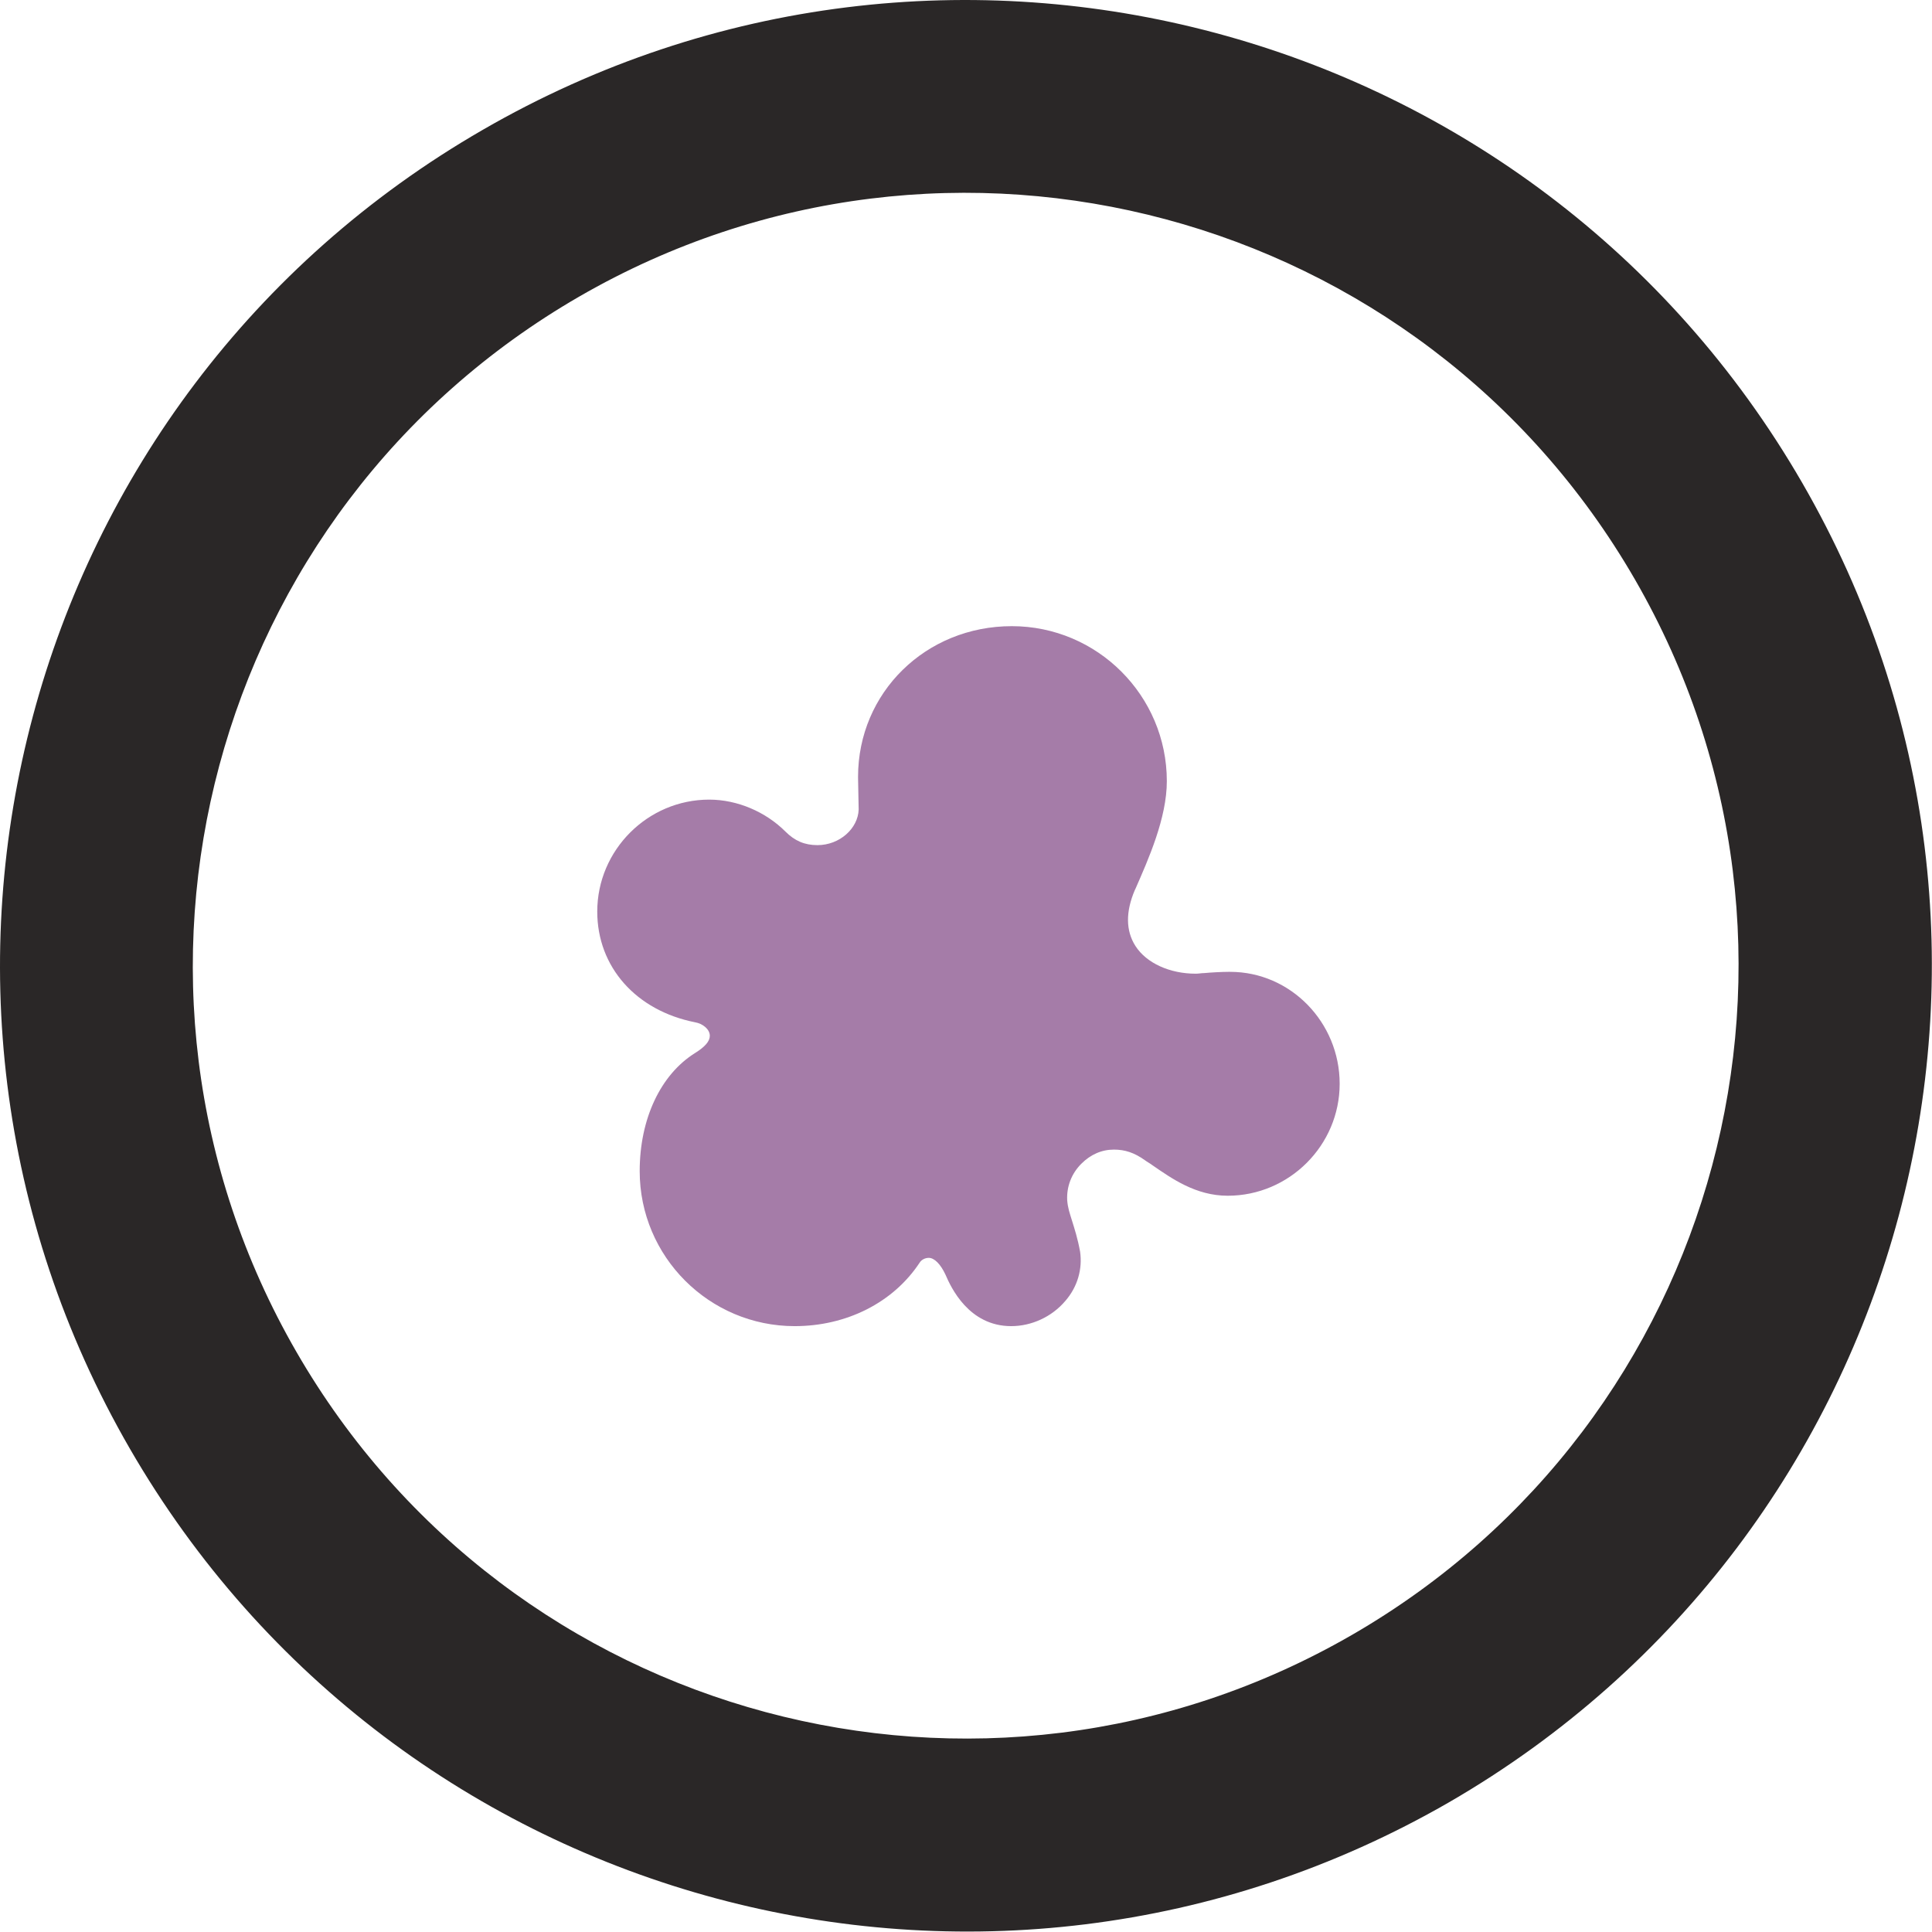
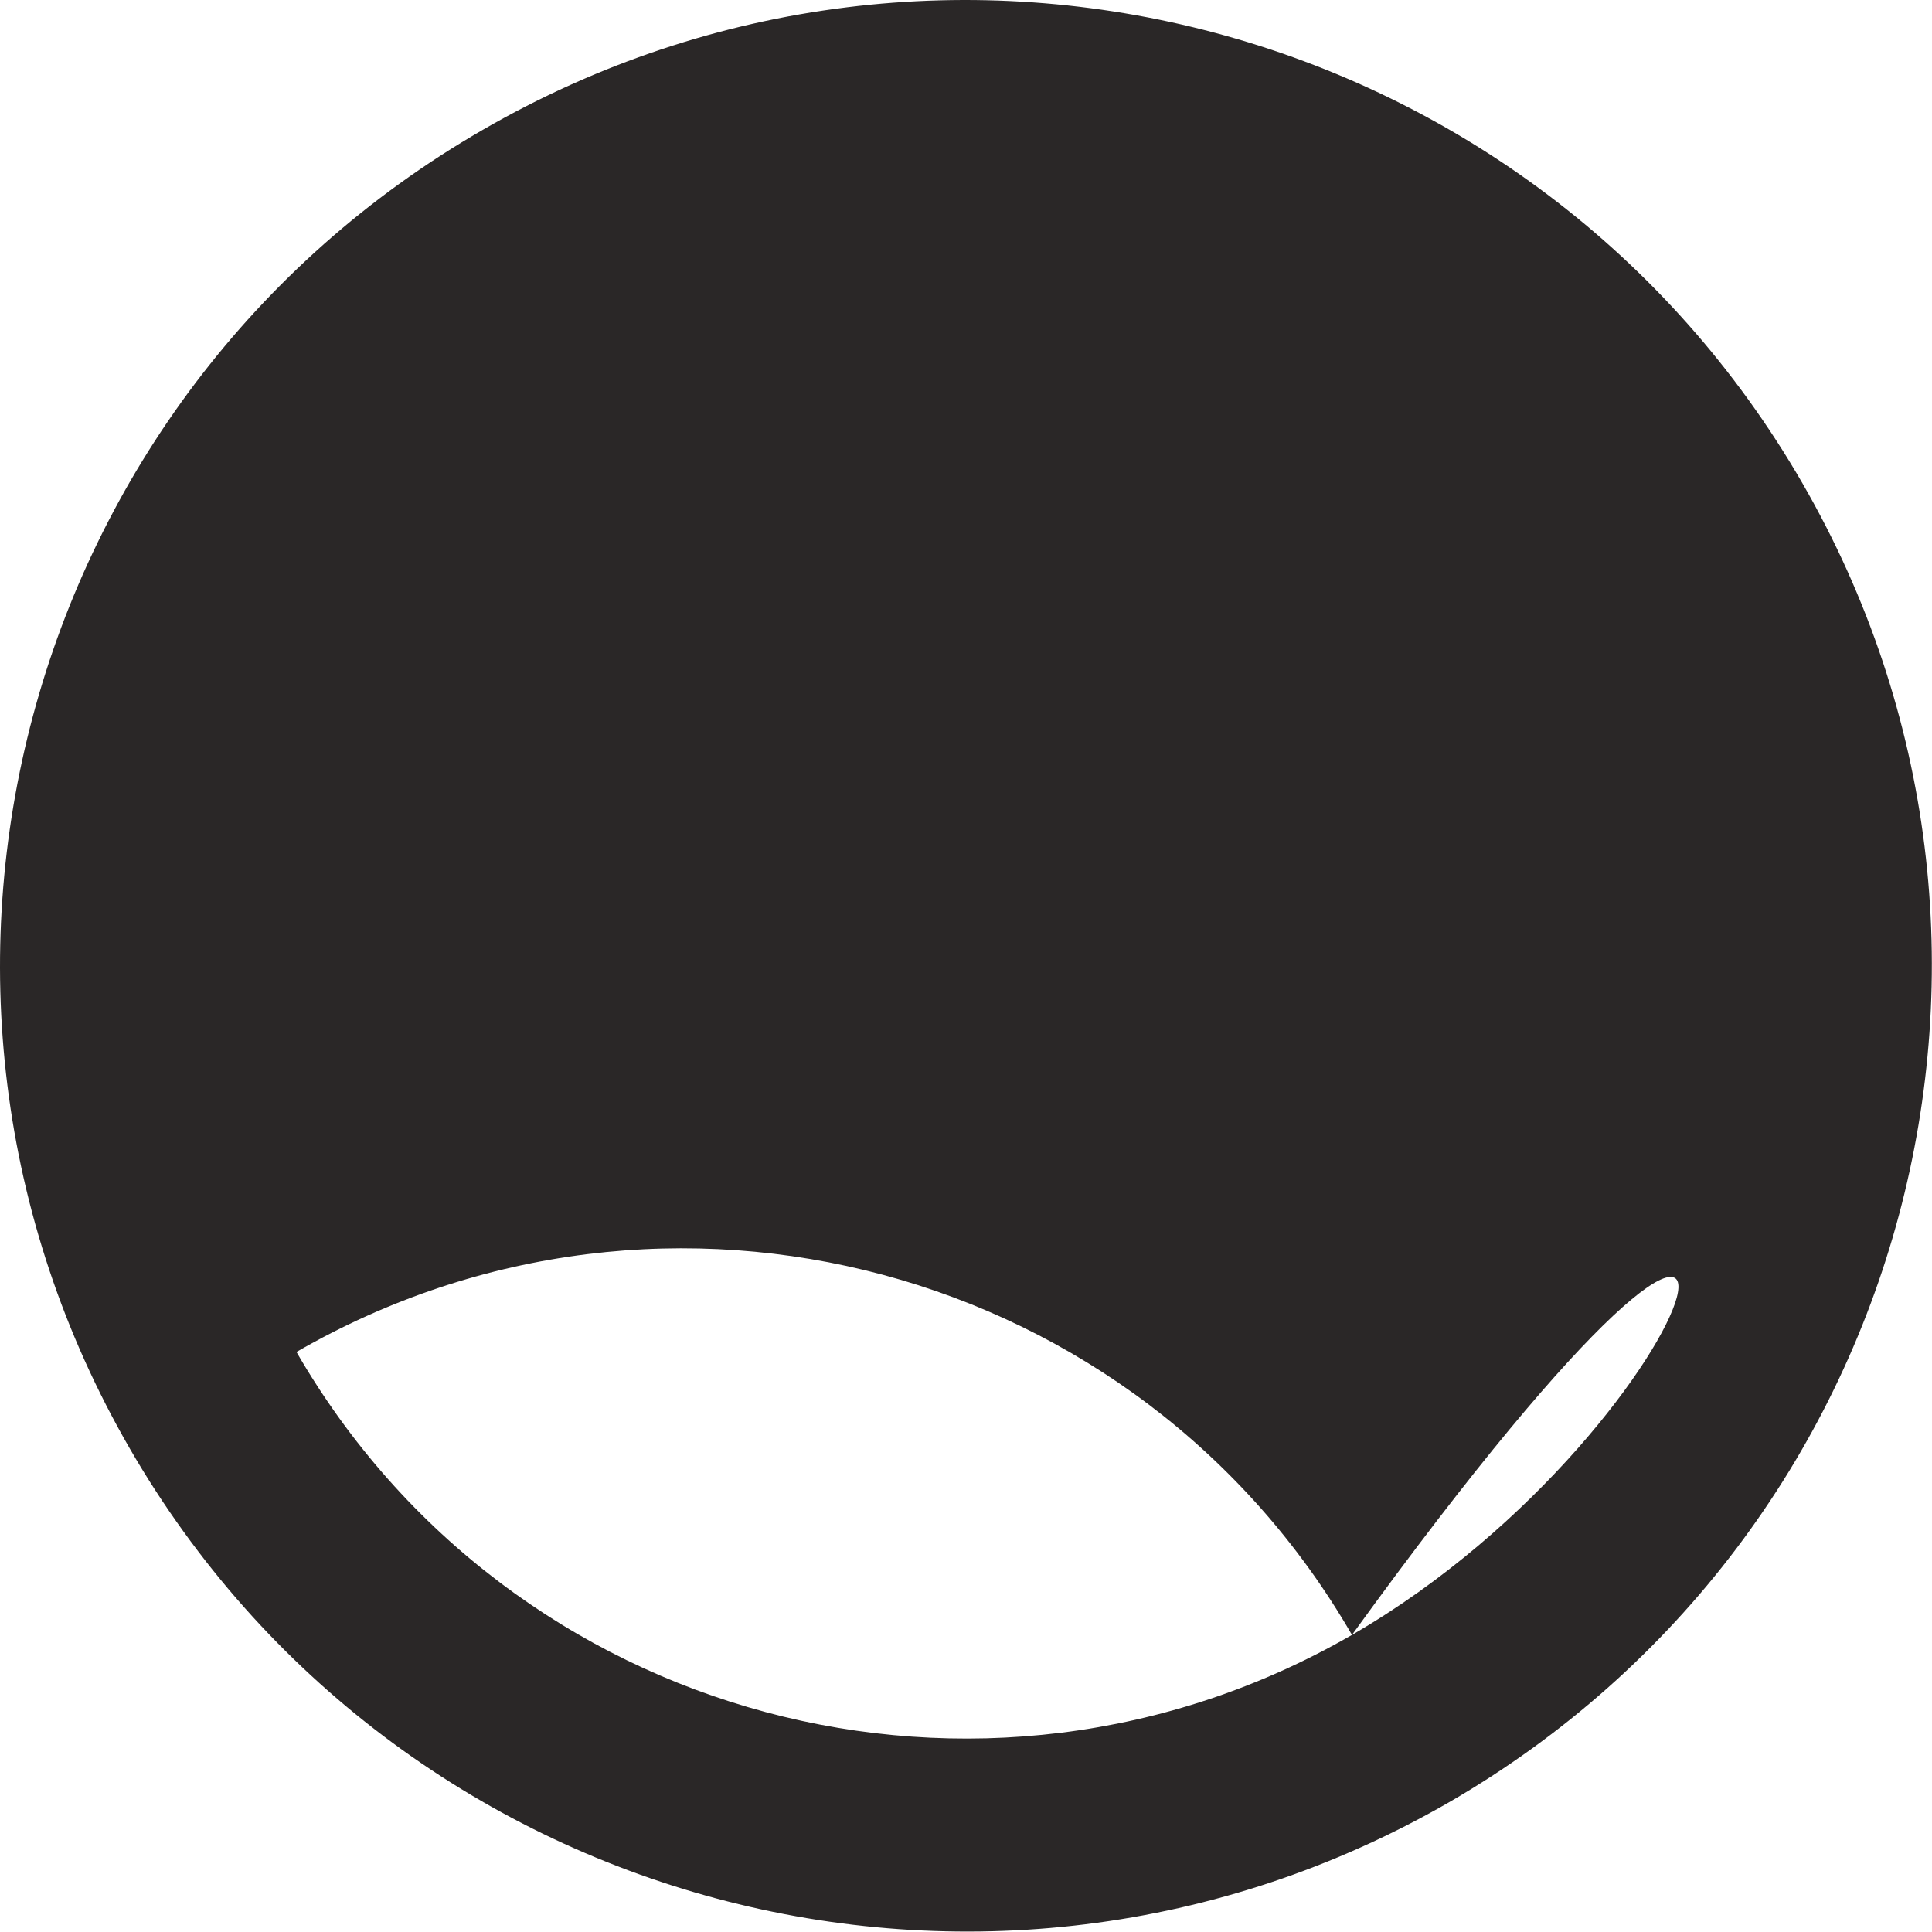
<svg xmlns="http://www.w3.org/2000/svg" version="1.1" id="Capa_1" x="0px" y="0px" viewBox="0 0 314.1 314.1" style="enable-background:new 0 0 314.1 314.1;" xml:space="preserve">
  <style type="text/css">
	.st0{fill:none;}
	.st1{fill:#2A2727;}
	.st2{fill:#A57CA8;}
</style>
  <g>
    <path class="st0" d="M94.2,48.3c-60.1,34.7-80.7,111.5-46,171.6c34.7,60.1,111.5,80.7,171.6,46c60.1-34.7,80.7-111.5,46-171.6   C231.1,34.2,154.3,13.6,94.2,48.3z" />
-     <path class="st1" d="M293,78.5C249.6,3.4,153.6-22.3,78.5,21.1C3.4,64.4-22.3,160.4,21.1,235.5c43.4,75.1,139.4,100.8,214.5,57.5   C310.6,249.6,336.4,153.6,293,78.5z M219.8,265.8c-60.1,34.7-136.9,14.1-171.6-46c-34.7-60.1-14.1-136.9,46-171.6   c60.1-34.7,136.9-14.1,171.6,46C300.5,154.3,279.9,231.1,219.8,265.8z" />
+     <path class="st1" d="M293,78.5C249.6,3.4,153.6-22.3,78.5,21.1C3.4,64.4-22.3,160.4,21.1,235.5c43.4,75.1,139.4,100.8,214.5,57.5   C310.6,249.6,336.4,153.6,293,78.5z M219.8,265.8c-60.1,34.7-136.9,14.1-171.6-46c60.1-34.7,136.9-14.1,171.6,46C300.5,154.3,279.9,231.1,219.8,265.8z" />
  </g>
-   <path class="st2" d="M200,158c-0.1,0-0.2,0-0.3,0c-1,0-2.9,0.1-3.9,0.2c-0.5,0-0.9,0.1-1.4,0.1c-4.2,0-8-1.7-9.8-4.5  c-1.6-2.5-1.6-5.6-0.1-9.1l0.1-0.2c2.1-4.8,5.1-11.5,5.1-17.5c0-13.9-11.3-25.2-25.2-25.2c-14,0-25,10.8-25,24.5c0,0,0,0,0,0.1  c0,1.1,0.1,4.3,0.1,5.2c-0.1,3.1-3.1,5.8-6.7,5.8c-2.1,0-3.7-0.7-5.2-2.2c-3.2-3.2-7.8-5.2-12.4-5.2c-10,0-18.2,8.2-18.2,18.2  c0,9,6.3,16.1,15.9,18c1.2,0.2,2.4,1.1,2.4,2.2c0,0.9-0.8,1.8-2.4,2.8c-5.6,3.5-9,10.7-9,19.2c0,13.9,11.3,25.2,25.2,25.2  c8.4,0,16-3.8,20.3-10.3c0.3-0.5,0.9-0.8,1.5-0.8c0.9,0,1.9,1,2.7,2.7c0.9,2.1,3.8,8.4,10.7,8.4c3.3,0,6.6-1.5,8.8-4.1  c2-2.3,2.8-5.2,2.4-8c-0.4-2.2-0.9-3.7-1.3-5c-0.4-1.3-0.7-2.1-0.8-3.4c-0.1-2.2,0.7-4.3,2.3-5.9c1.5-1.5,3.3-2.3,5.3-2.3  c1.8,0,3.3,0.5,5,1.7c0.4,0.3,0.8,0.5,1.2,0.8c3.2,2.2,7.1,5,12.3,5c10,0,18.2-8.2,18.2-18.2C217.8,166.2,209.8,158,200,158z" />
</svg>